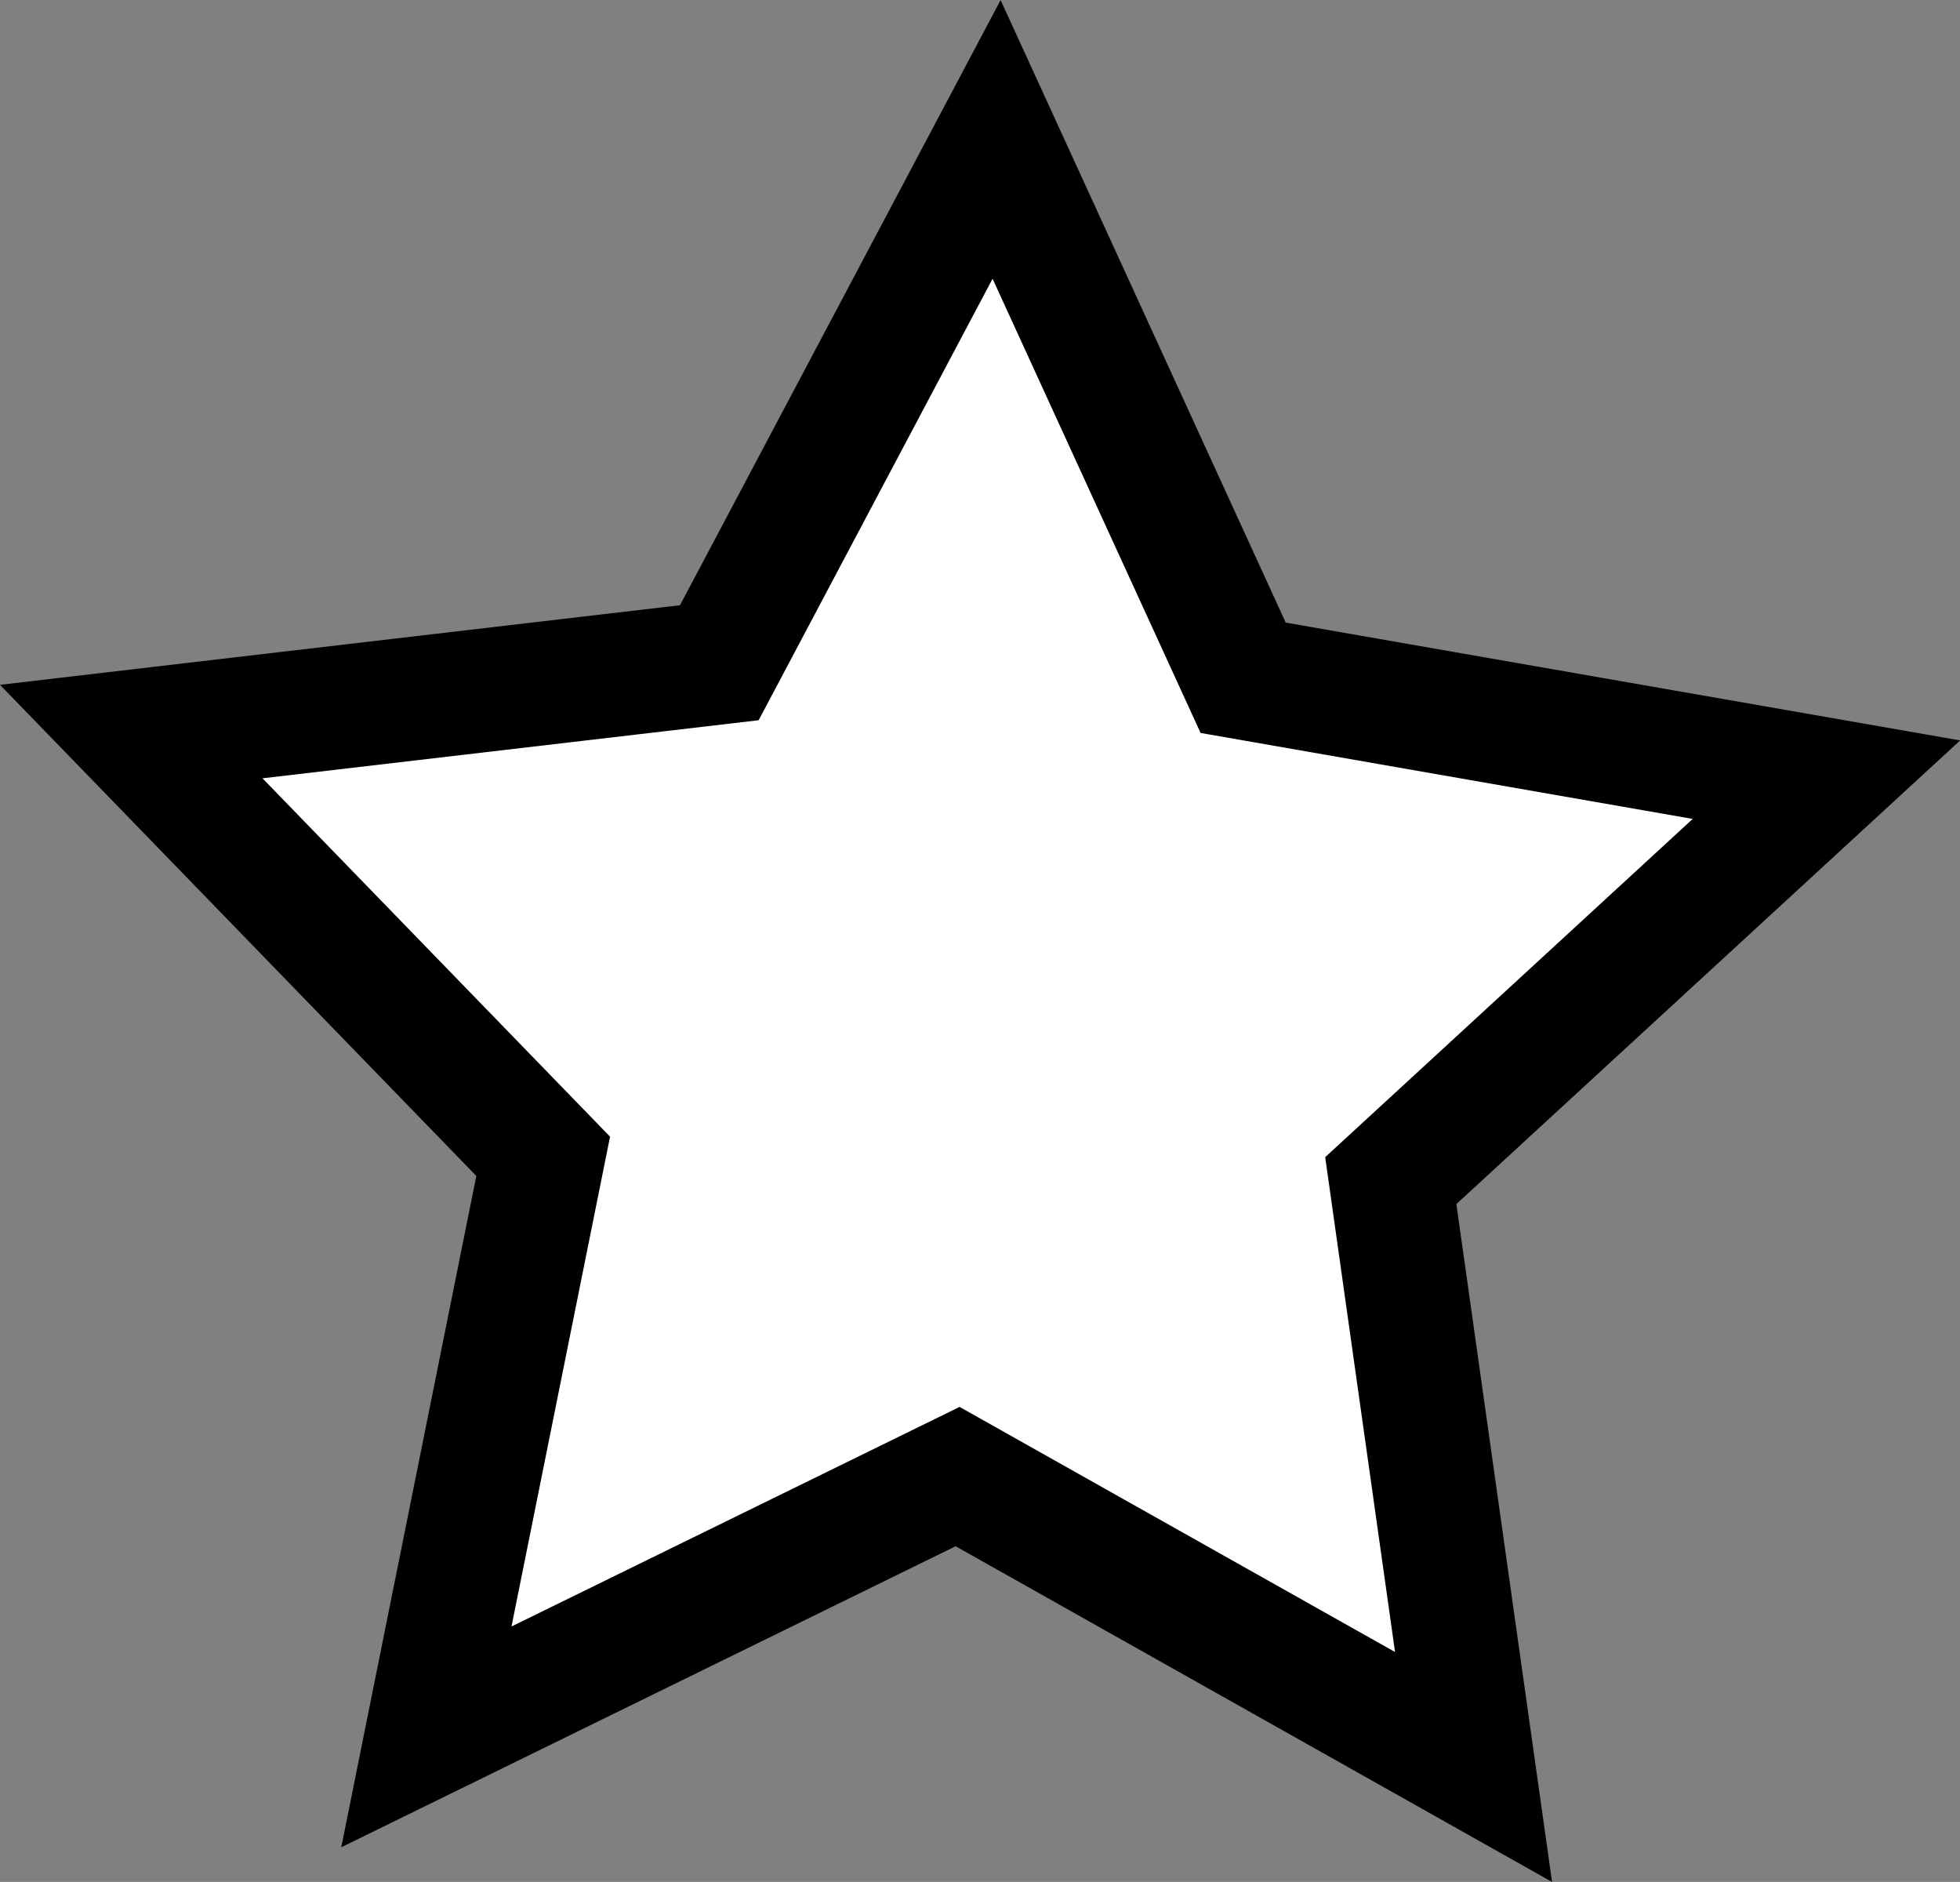
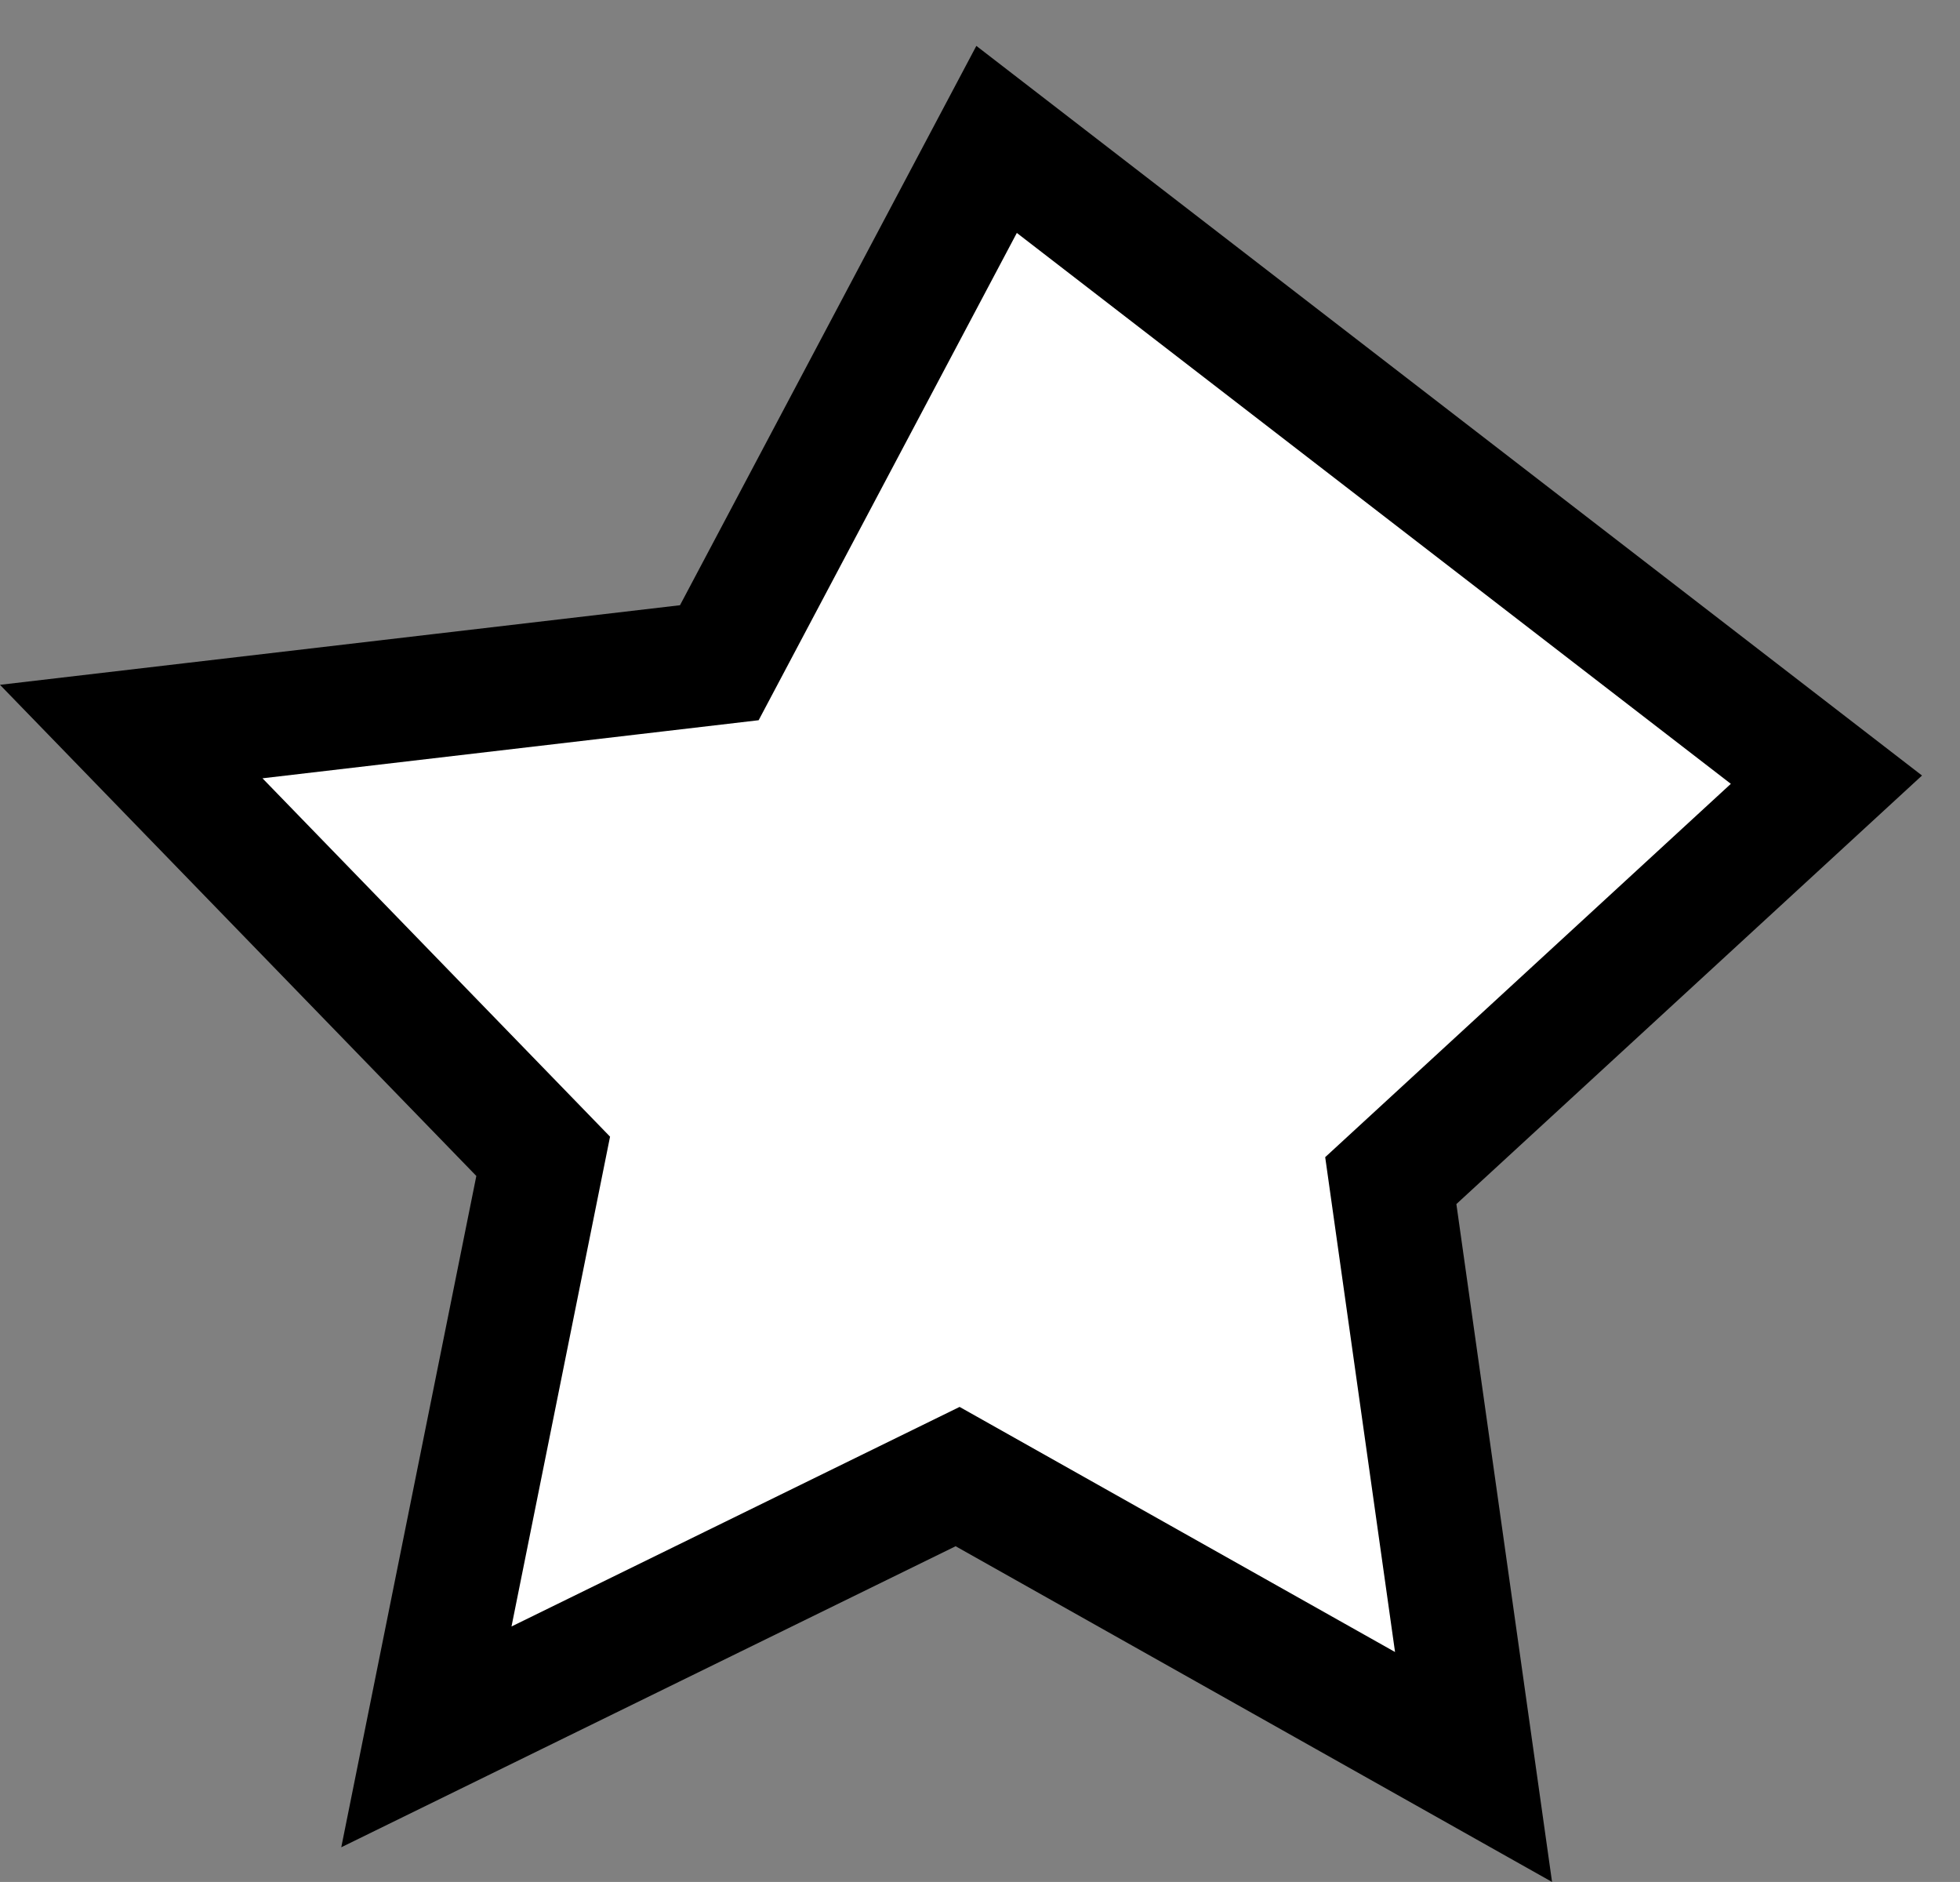
<svg xmlns="http://www.w3.org/2000/svg" width="15.891" height="15.255" viewBox="0 0 15.891 15.255">
  <rect x="0" y="0" width="15.891" height="15.255" fill="#808080" stroke="none" />
-   <path id="Path_12844" data-name="Path 12844" d="M7.016,0,4.768,4.242,0,4.8,3.34,8.243l-.947,4.706L6.7,10.839l4.183,2.354L10.212,8.44l3.532-3.25L9.015,4.364Z" transform="translate(1.064 1.13)" fill="#fff" stroke="#000" stroke-width="1" />
+   <path id="Path_12844" data-name="Path 12844" d="M7.016,0,4.768,4.242,0,4.8,3.34,8.243l-.947,4.706L6.7,10.839l4.183,2.354L10.212,8.44l3.532-3.25Z" transform="translate(1.064 1.13)" fill="#fff" stroke="#000" stroke-width="1" />
</svg>